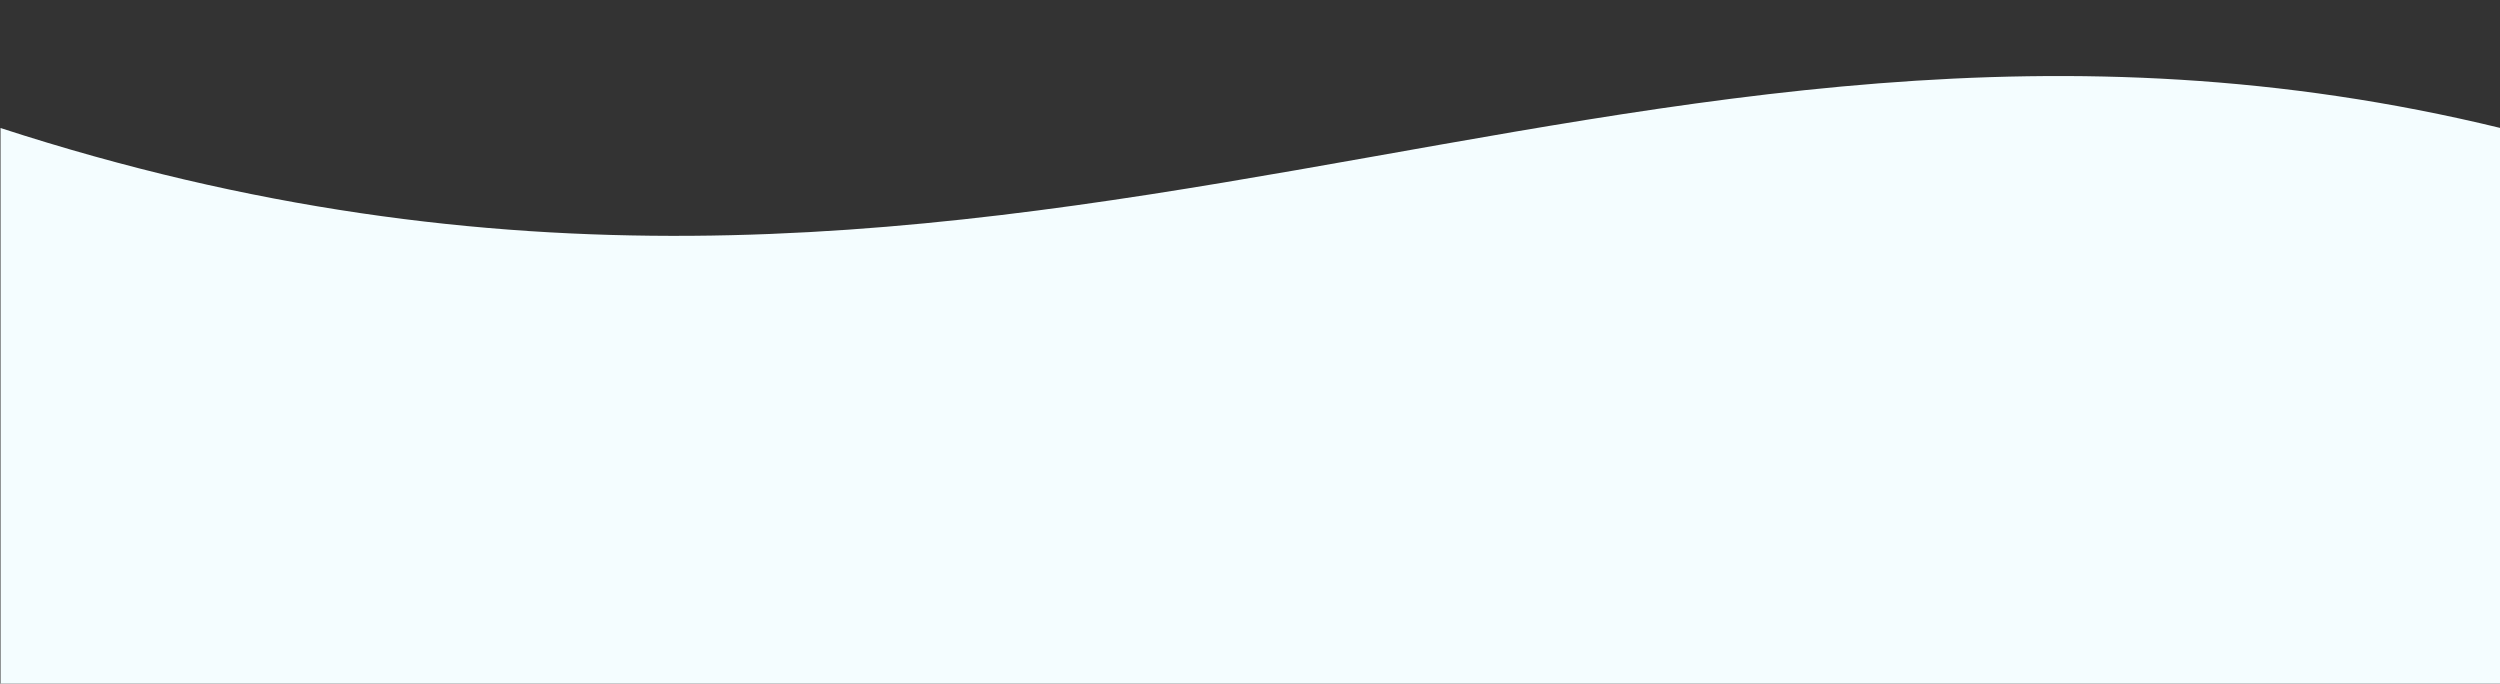
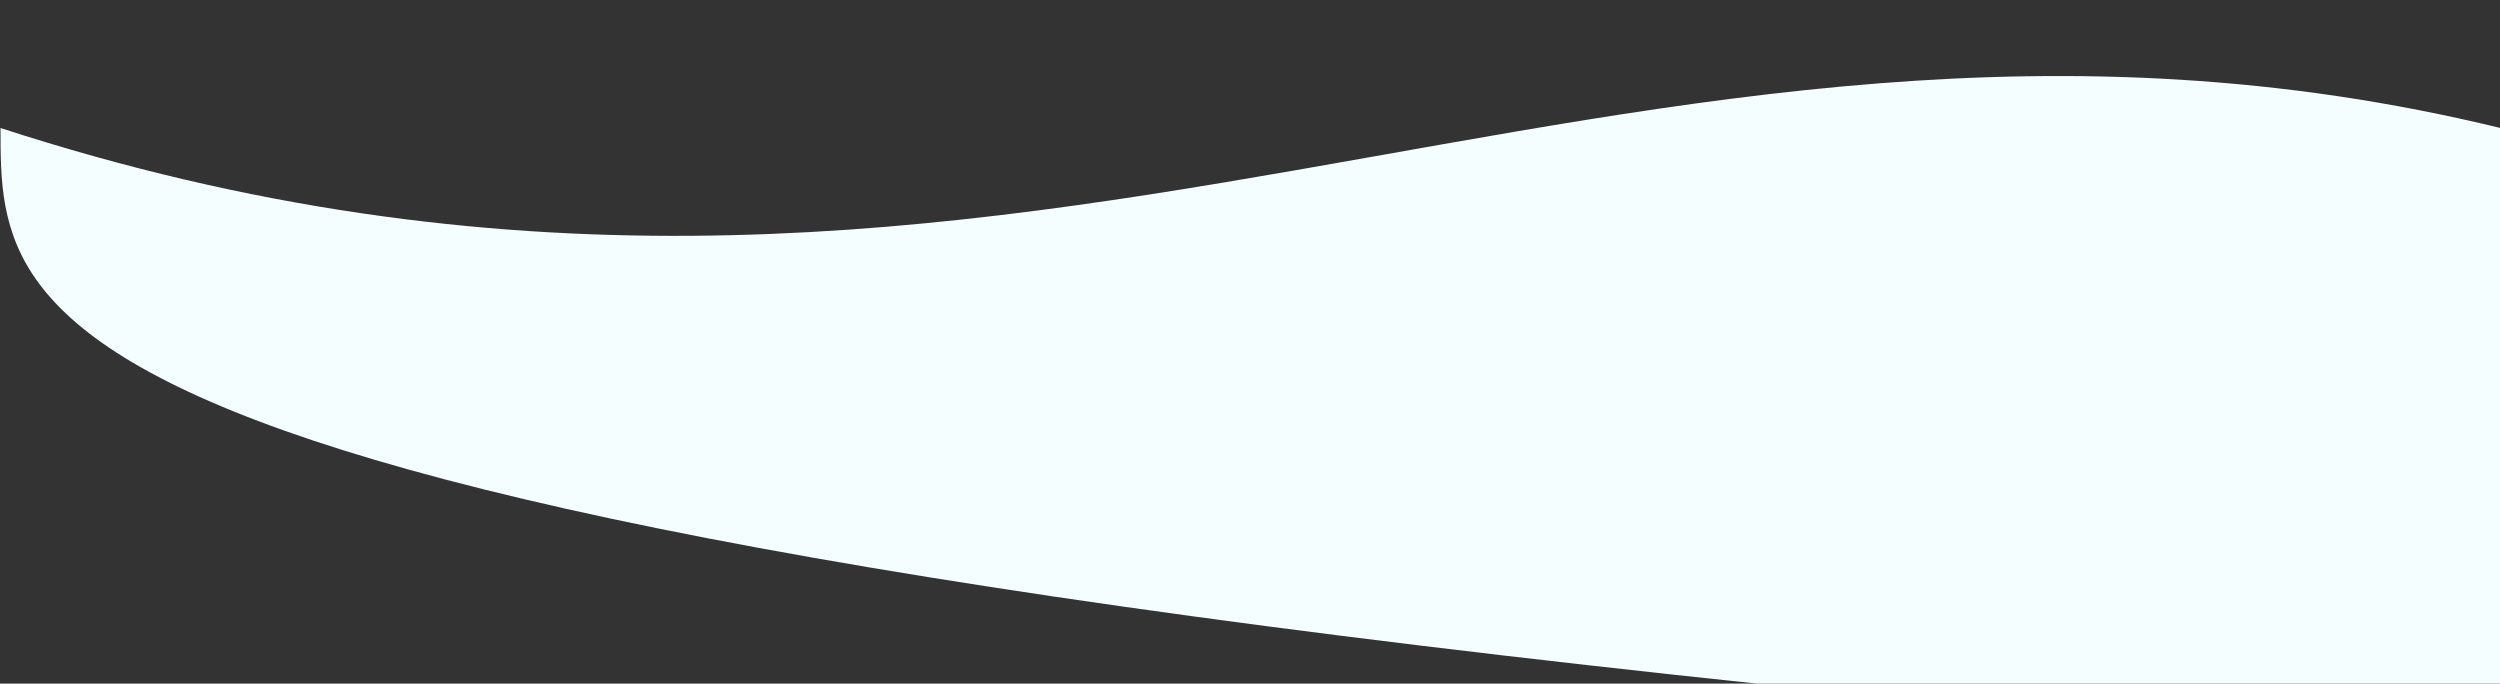
<svg xmlns="http://www.w3.org/2000/svg" viewBox="0 0 1400.00 382.81" data-guides="{&quot;vertical&quot;:[],&quot;horizontal&quot;:[]}">
  <rect x="0" y="0" width="1400.00" height="382.81" fill="#333333" stroke="none" />
  <defs />
-   <path fill="rgb(244, 253, 255)" stroke="none" fill-opacity="1" stroke-width="1" stroke-opacity="1" clip-rule="evenodd" fill-rule="evenodd" text-rendering="geometricprecision" class="fil0" id="tSvgc2191ca40c" title="Path 1" d="M0.293 71.686C563.575 254.886 905.369 -48.628 1400.291 71.686C1400.291 188.352 1400.291 305.018 1400.291 421.684C933.625 421.684 466.959 421.684 0.293 421.684C0.293 305.018 0.293 188.352 0.293 71.686Z" />
+   <path fill="rgb(244, 253, 255)" stroke="none" fill-opacity="1" stroke-width="1" stroke-opacity="1" clip-rule="evenodd" fill-rule="evenodd" text-rendering="geometricprecision" class="fil0" id="tSvgc2191ca40c" title="Path 1" d="M0.293 71.686C563.575 254.886 905.369 -48.628 1400.291 71.686C1400.291 188.352 1400.291 305.018 1400.291 421.684C0.293 305.018 0.293 188.352 0.293 71.686Z" />
</svg>